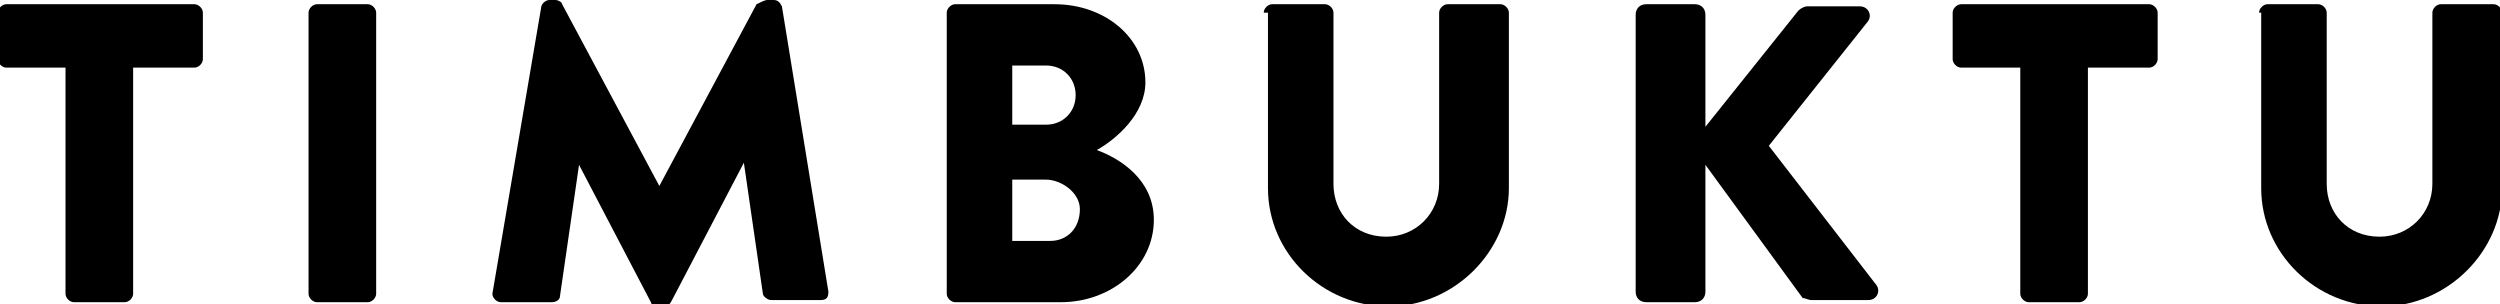
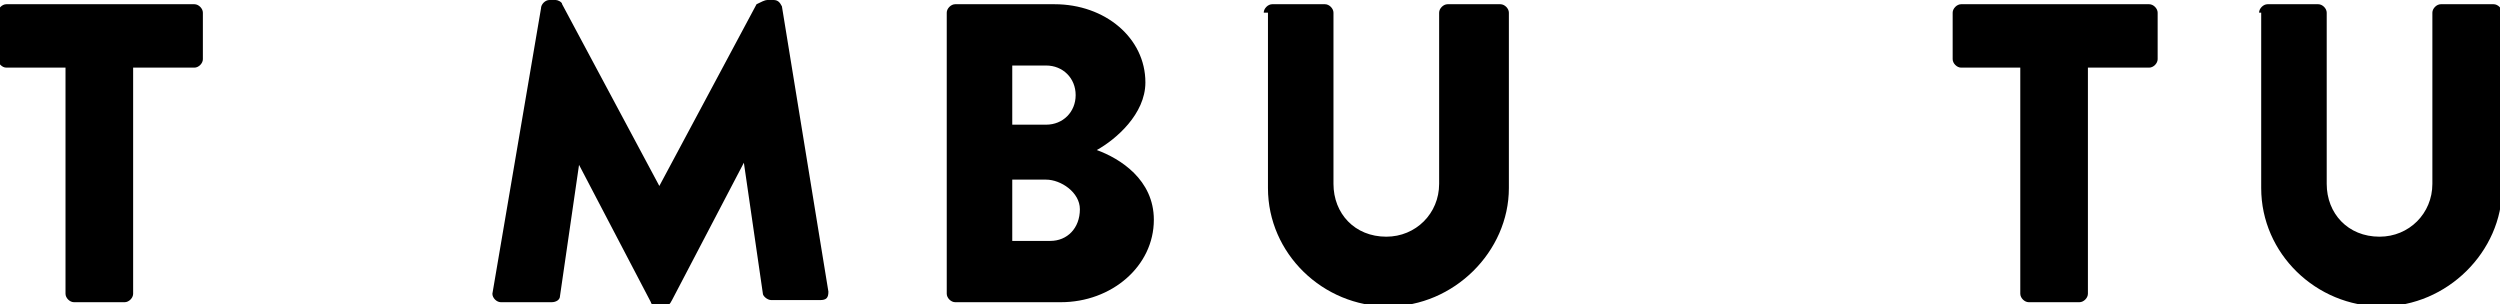
<svg xmlns="http://www.w3.org/2000/svg" version="1.1" id="Layer_1" x="0px" y="0px" viewBox="-33.7 -6 118.3 14.4" enable-background="new -33.7 -6 118.3 14.4" fill="#000000">
  <g>
    <path d="M-30.5-2.8h-2.9c-0.2,0-0.4-0.2-0.4-0.4v-2.2c0-0.2,0.2-0.4,0.4-0.4h8.9c0.2,0,0.4,0.2,0.4,0.4v2.2c0,0.2-0.2,0.4-0.4,0.4&#10;  h-2.9V7.9c0,0.2-0.2,0.4-0.4,0.4h-2.4c-0.2,0-0.4-0.2-0.4-0.4V-2.8z" />
-     <path d="M-19.1-5.4c0-0.2,0.2-0.4,0.4-0.4h2.4c0.2,0,0.4,0.2,0.4,0.4V7.9c0,0.2-0.2,0.4-0.4,0.4h-2.4c-0.2,0-0.4-0.2-0.4-0.4V-5.4z" />
    <path d="M-8.1-5.6C-8.1-5.8-7.9-6-7.7-6h0.3c0.1,0,0.3,0.1,0.3,0.2l4.6,8.6h0l4.6-8.6C2.3-5.9,2.5-6,2.6-6h0.3&#10;  c0.2,0,0.3,0.1,0.4,0.3L5.5,7.8c0,0.3-0.1,0.4-0.4,0.4H2.8c-0.2,0-0.4-0.2-0.4-0.3L1.5,1.7h0l-3.4,6.5C-2,8.4-2.1,8.5-2.2,8.5h-0.4&#10;  c-0.1,0-0.3-0.1-0.3-0.2l-3.4-6.5h0l-0.9,6.2c0,0.2-0.2,0.3-0.4,0.3H-10c-0.2,0-0.4-0.2-0.4-0.4L-8.1-5.6z" />
    <path d="M11.1-5.4c0-0.2,0.2-0.4,0.4-0.4h4.7c2.4,0,4.3,1.6,4.3,3.7c0,1.5-1.4,2.7-2.3,3.2c1.1,0.4,2.7,1.4,2.7,3.3&#10;  c0,2.2-2,3.9-4.4,3.9h-5c-0.2,0-0.4-0.2-0.4-0.4V-5.4z M15.8-0.1c0.8,0,1.4-0.6,1.4-1.4c0-0.8-0.6-1.4-1.4-1.4h-1.6v2.8H15.8z&#10;   M16,5.4c0.8,0,1.4-0.6,1.4-1.5c0-0.8-0.9-1.4-1.6-1.4h-1.6v2.9H16z" />
    <path d="M26.1-5.4c0-0.2,0.2-0.4,0.4-0.4H29c0.2,0,0.4,0.2,0.4,0.4v8.1c0,1.4,1,2.5,2.5,2.5c1.4,0,2.5-1.1,2.5-2.5v-8.1&#10;  c0-0.2,0.2-0.4,0.4-0.4h2.5c0.2,0,0.4,0.2,0.4,0.4v8.3c0,3-2.6,5.6-5.7,5.6c-3.1,0-5.7-2.5-5.7-5.6V-5.4z" />
-     <path d="M43.7-5.3c0-0.3,0.2-0.5,0.5-0.5h2.3c0.3,0,0.5,0.2,0.5,0.5V0l4.4-5.5c0.1-0.1,0.3-0.2,0.4-0.2h2.5c0.4,0,0.6,0.4,0.4,0.7&#10;  l-4.7,5.9l5.1,6.6c0.2,0.3,0,0.7-0.4,0.7H52c-0.1,0-0.3-0.1-0.4-0.1L47,1.8v6c0,0.3-0.2,0.5-0.5,0.5h-2.3c-0.3,0-0.5-0.2-0.5-0.5&#10;  V-5.3z" />
    <path d="M62-2.8h-2.9c-0.2,0-0.4-0.2-0.4-0.4v-2.2c0-0.2,0.2-0.4,0.4-0.4H68c0.2,0,0.4,0.2,0.4,0.4v2.2c0,0.2-0.2,0.4-0.4,0.4h-2.9&#10;  V7.9c0,0.2-0.2,0.4-0.4,0.4h-2.4c-0.2,0-0.4-0.2-0.4-0.4V-2.8z" />
    <path d="M73.2-5.4c0-0.2,0.2-0.4,0.4-0.4H76c0.2,0,0.4,0.2,0.4,0.4v8.1c0,1.4,1,2.5,2.5,2.5c1.4,0,2.5-1.1,2.5-2.5v-8.1&#10;  c0-0.2,0.2-0.4,0.4-0.4h2.5c0.2,0,0.4,0.2,0.4,0.4v8.3c0,3-2.6,5.6-5.7,5.6c-3.1,0-5.7-2.5-5.7-5.6V-5.4z" />
  </g>
</svg>